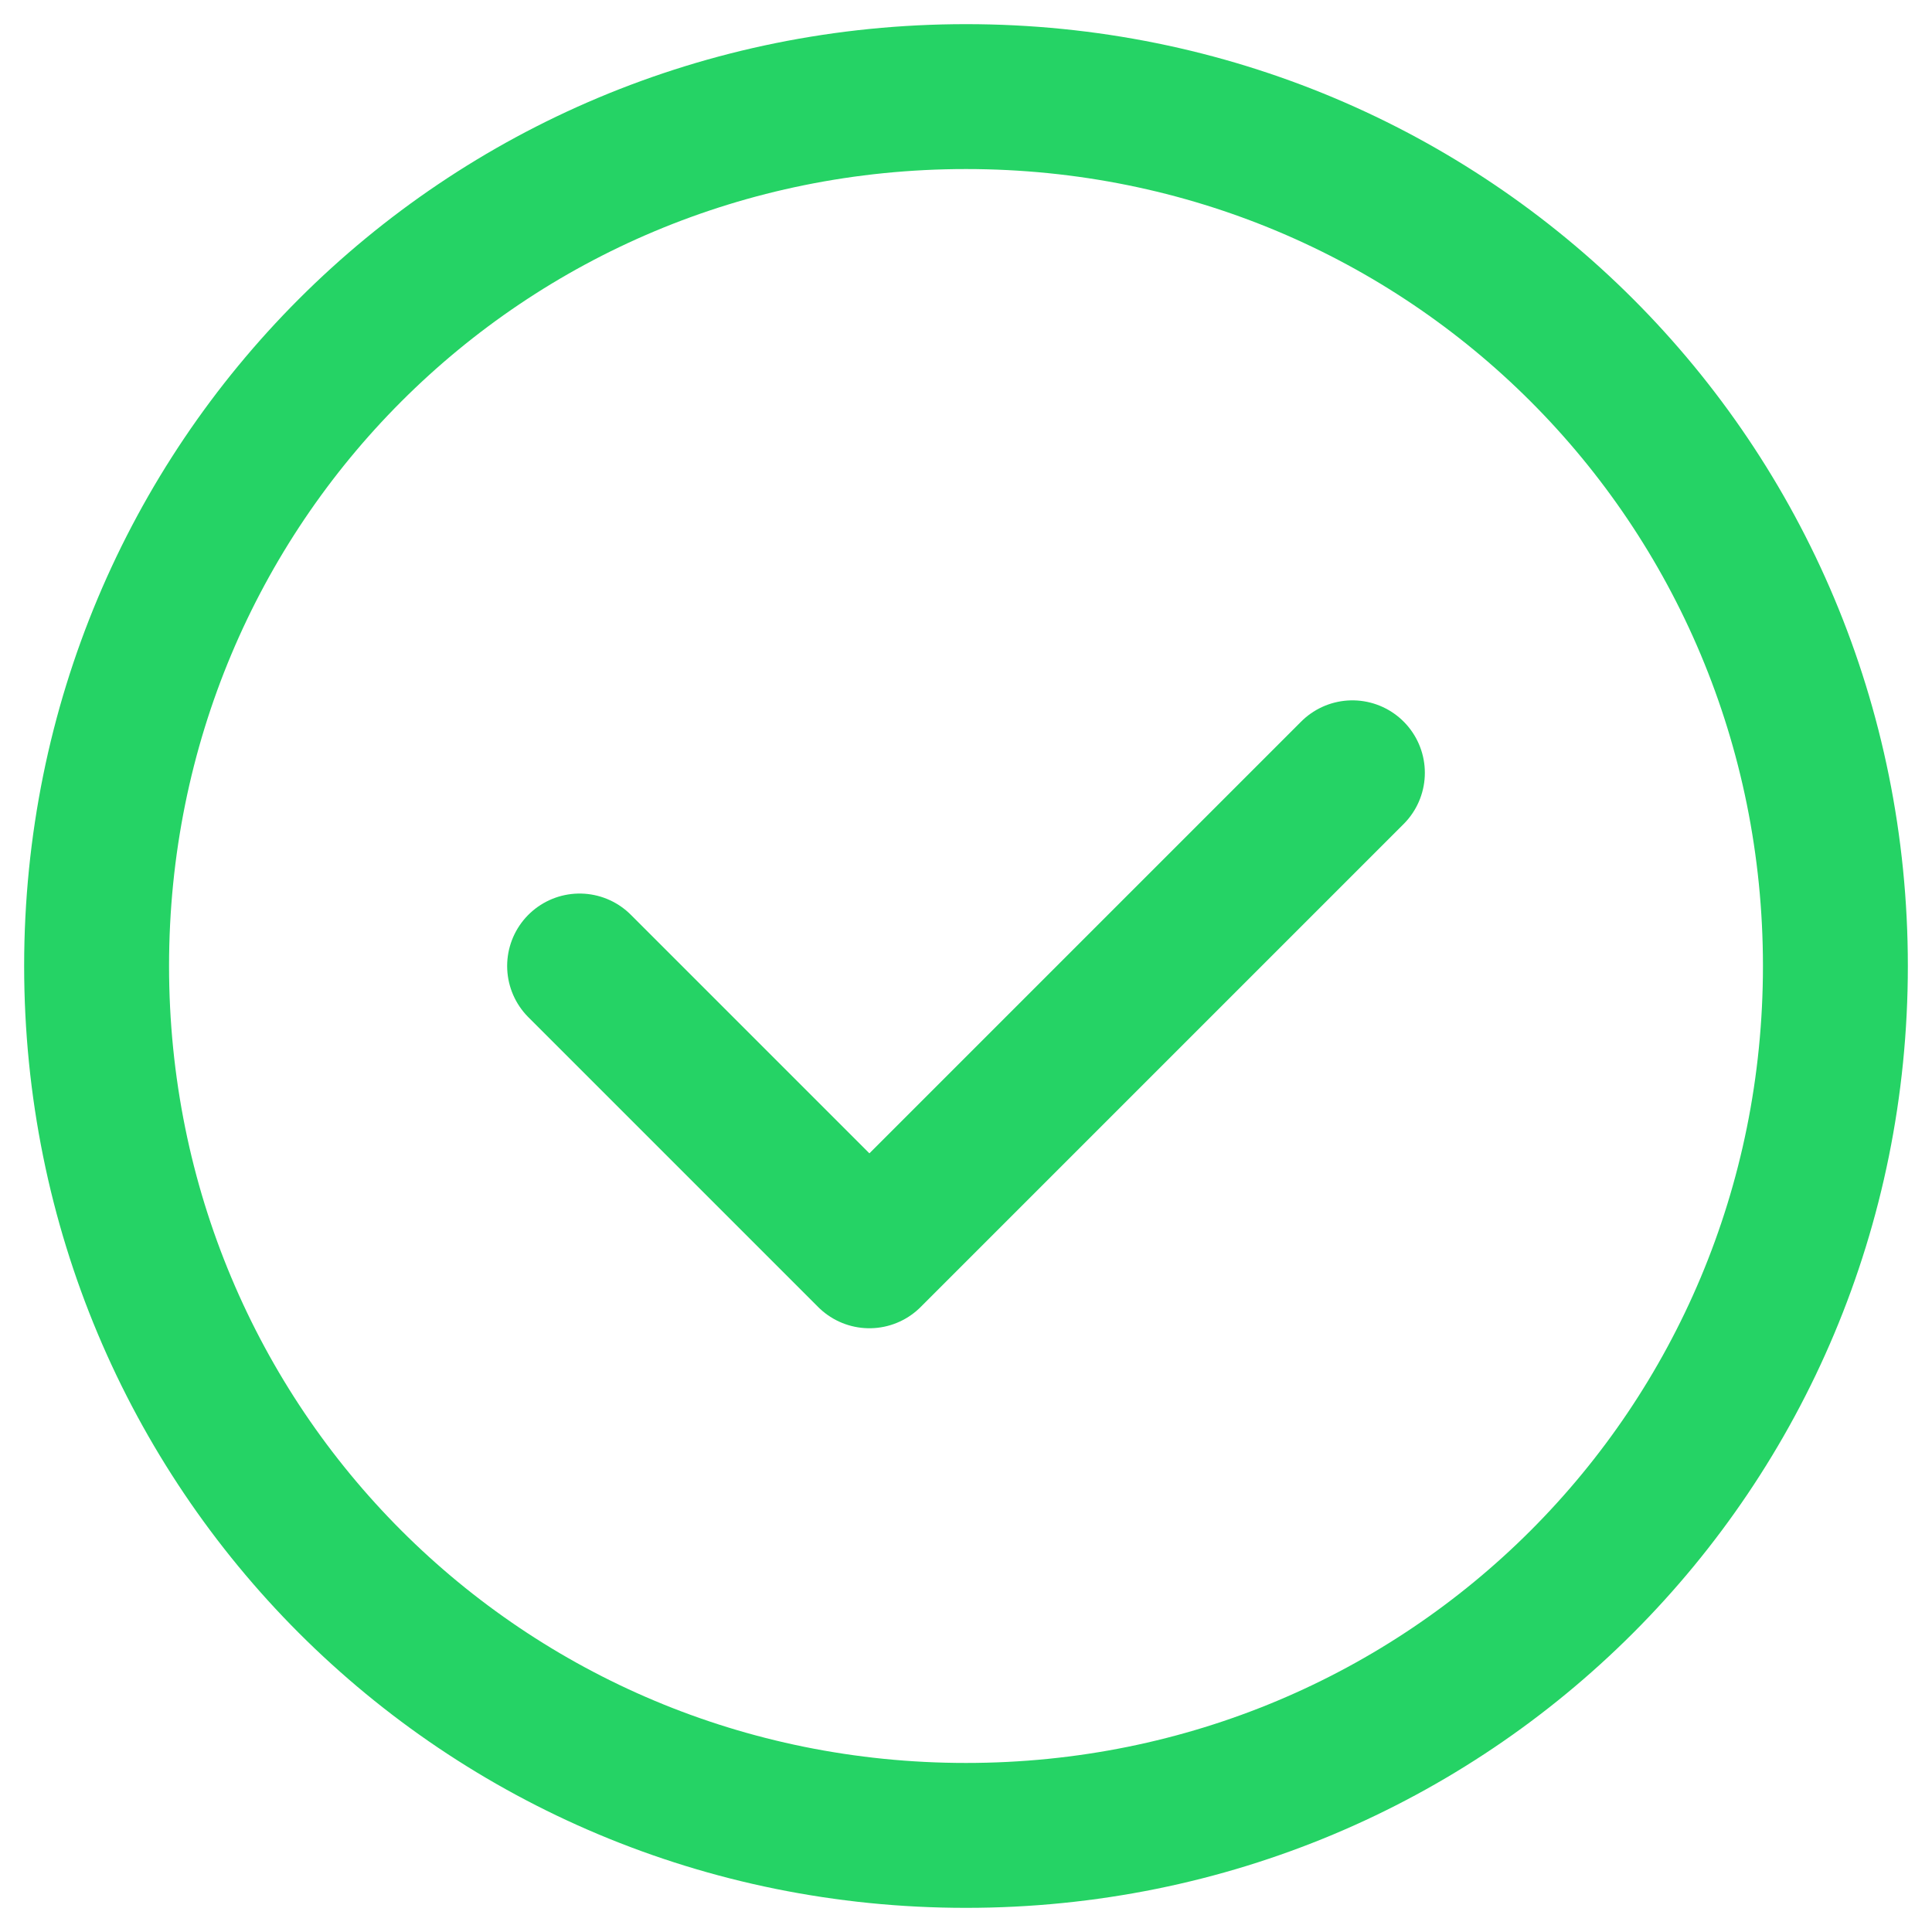
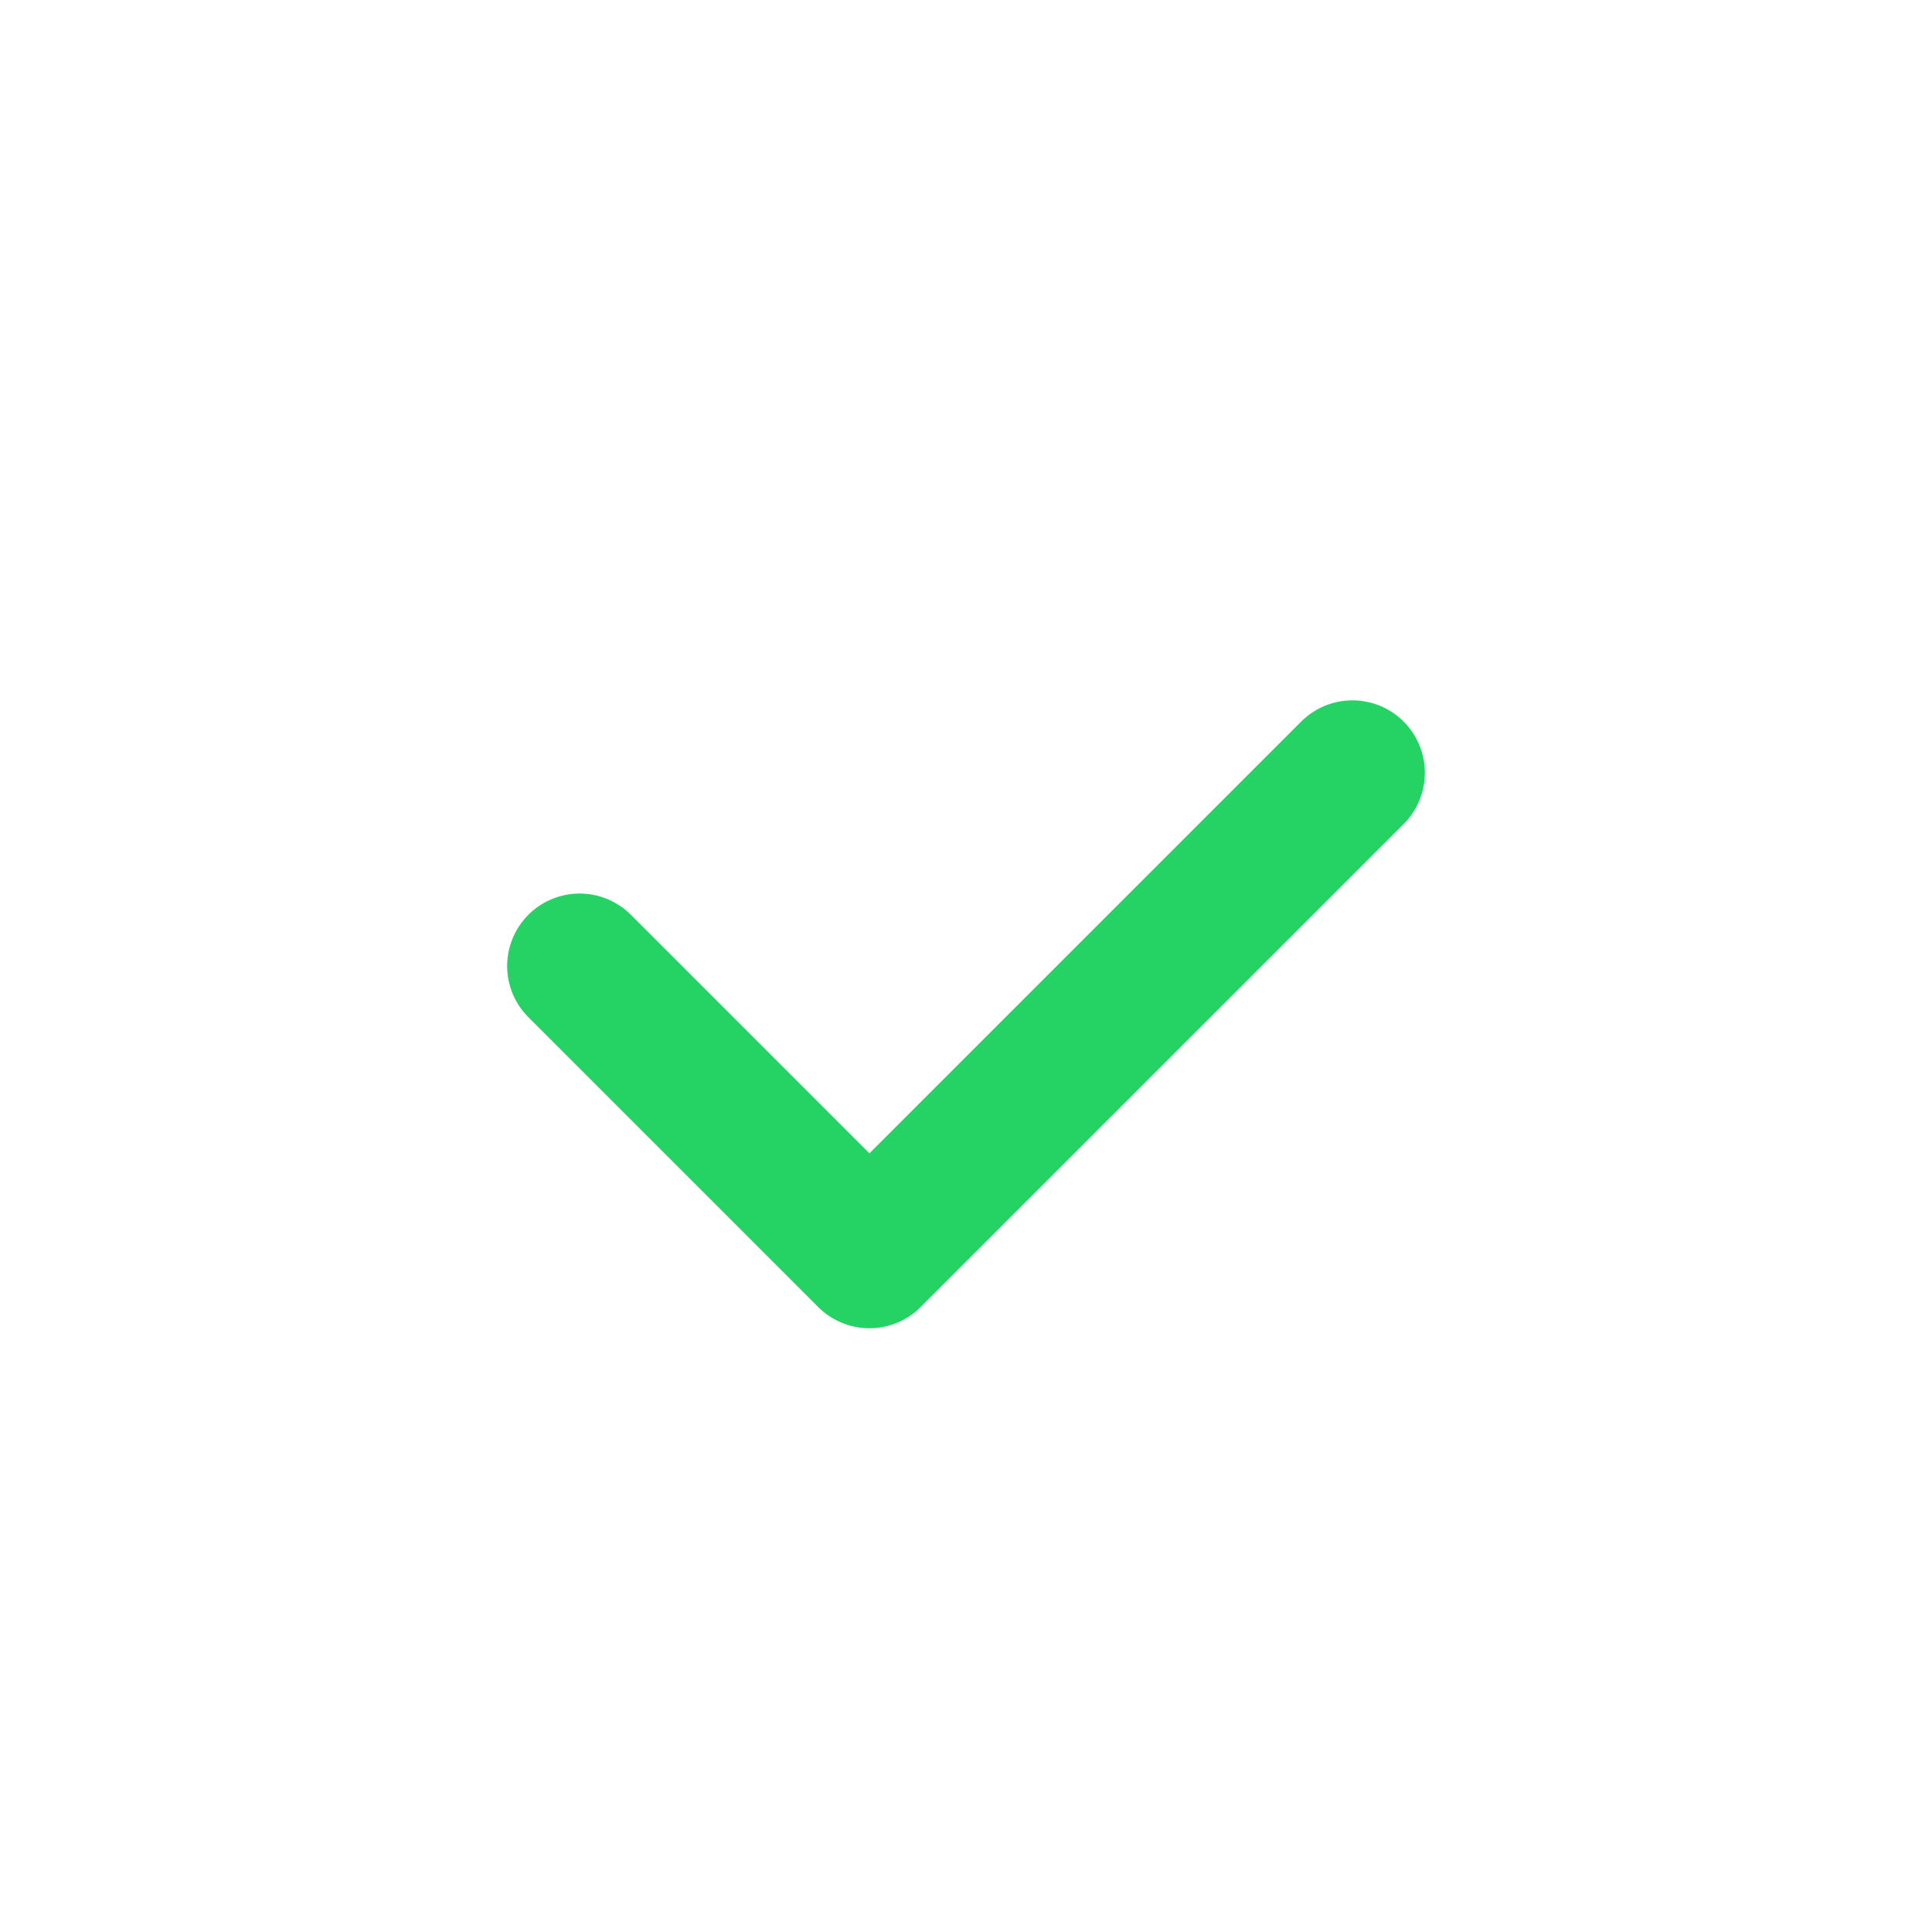
<svg xmlns="http://www.w3.org/2000/svg" width="20" height="20" viewBox="0 0 20 20" fill="none">
-   <path d="M10 19C5 19 1 15 1 10C1 5 5 1 10 1C15 1 19 5 19 10C19 15 15 19 10 19Z" stroke="#25D365" stroke-width="1.5" stroke-linecap="round" stroke-linejoin="round" />
  <path d="M14 8L9 13L6 10" stroke="#25D365" stroke-width="1.5" stroke-linecap="round" stroke-linejoin="round" />
</svg>